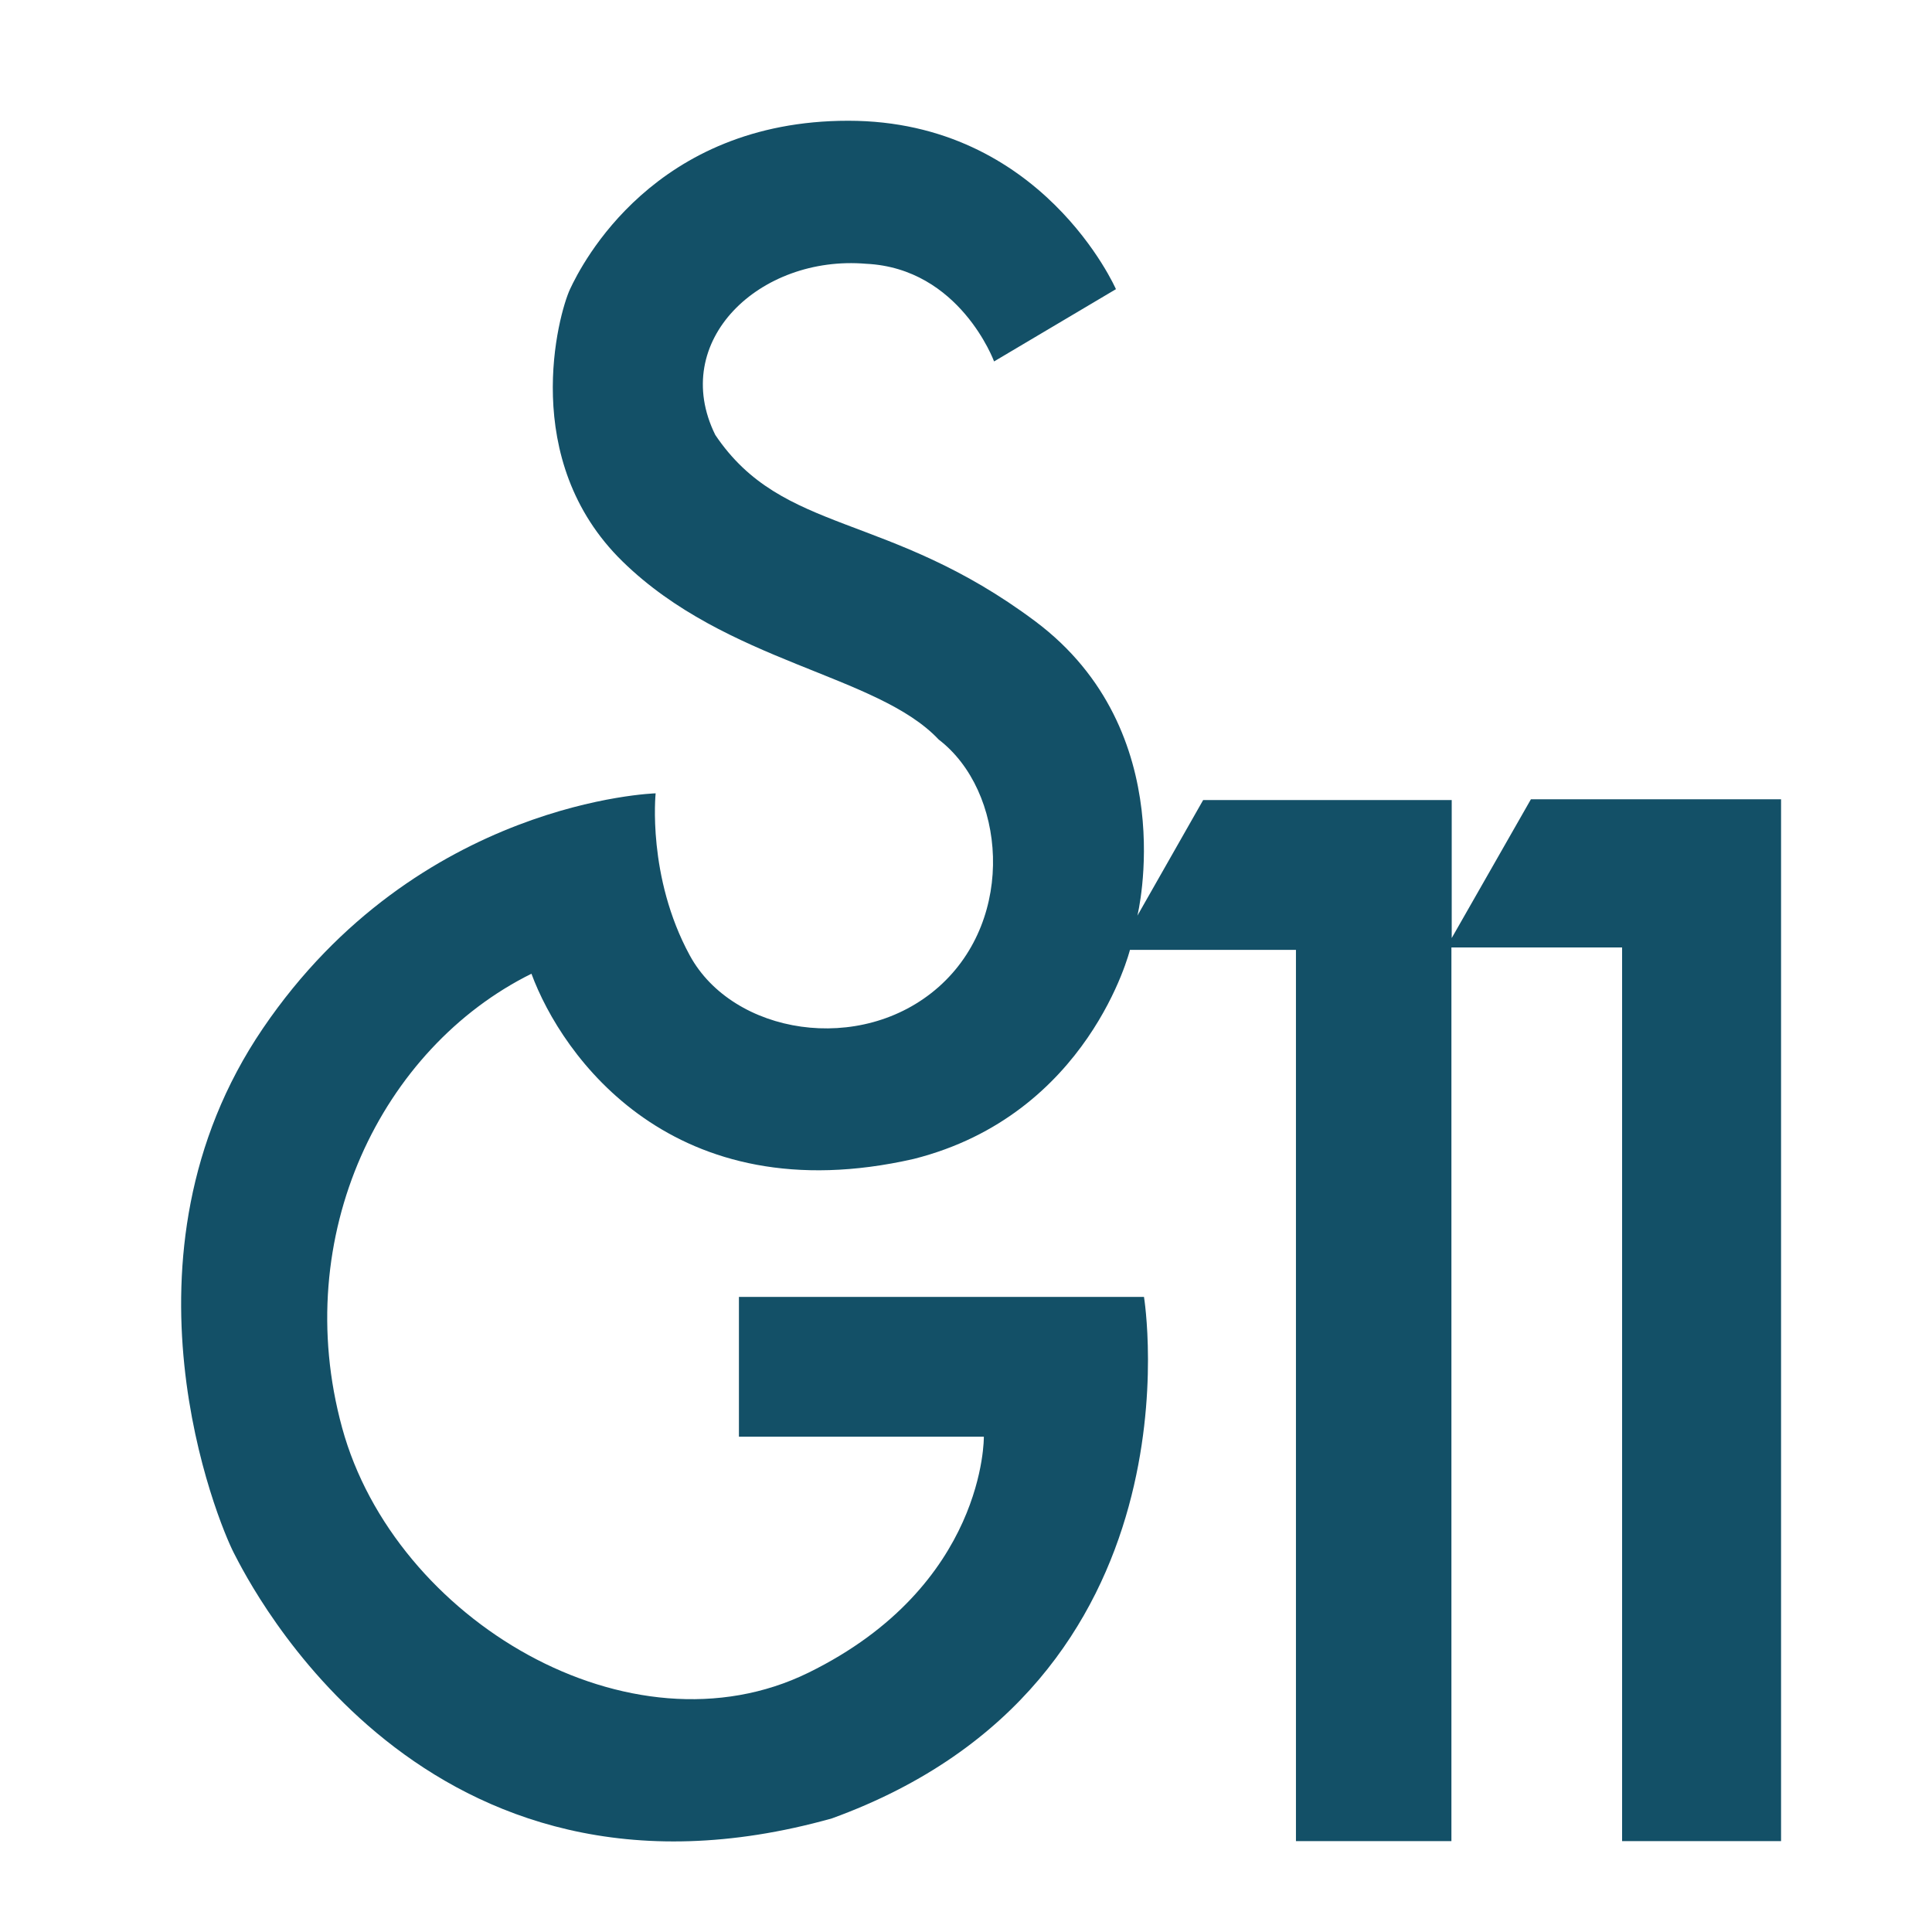
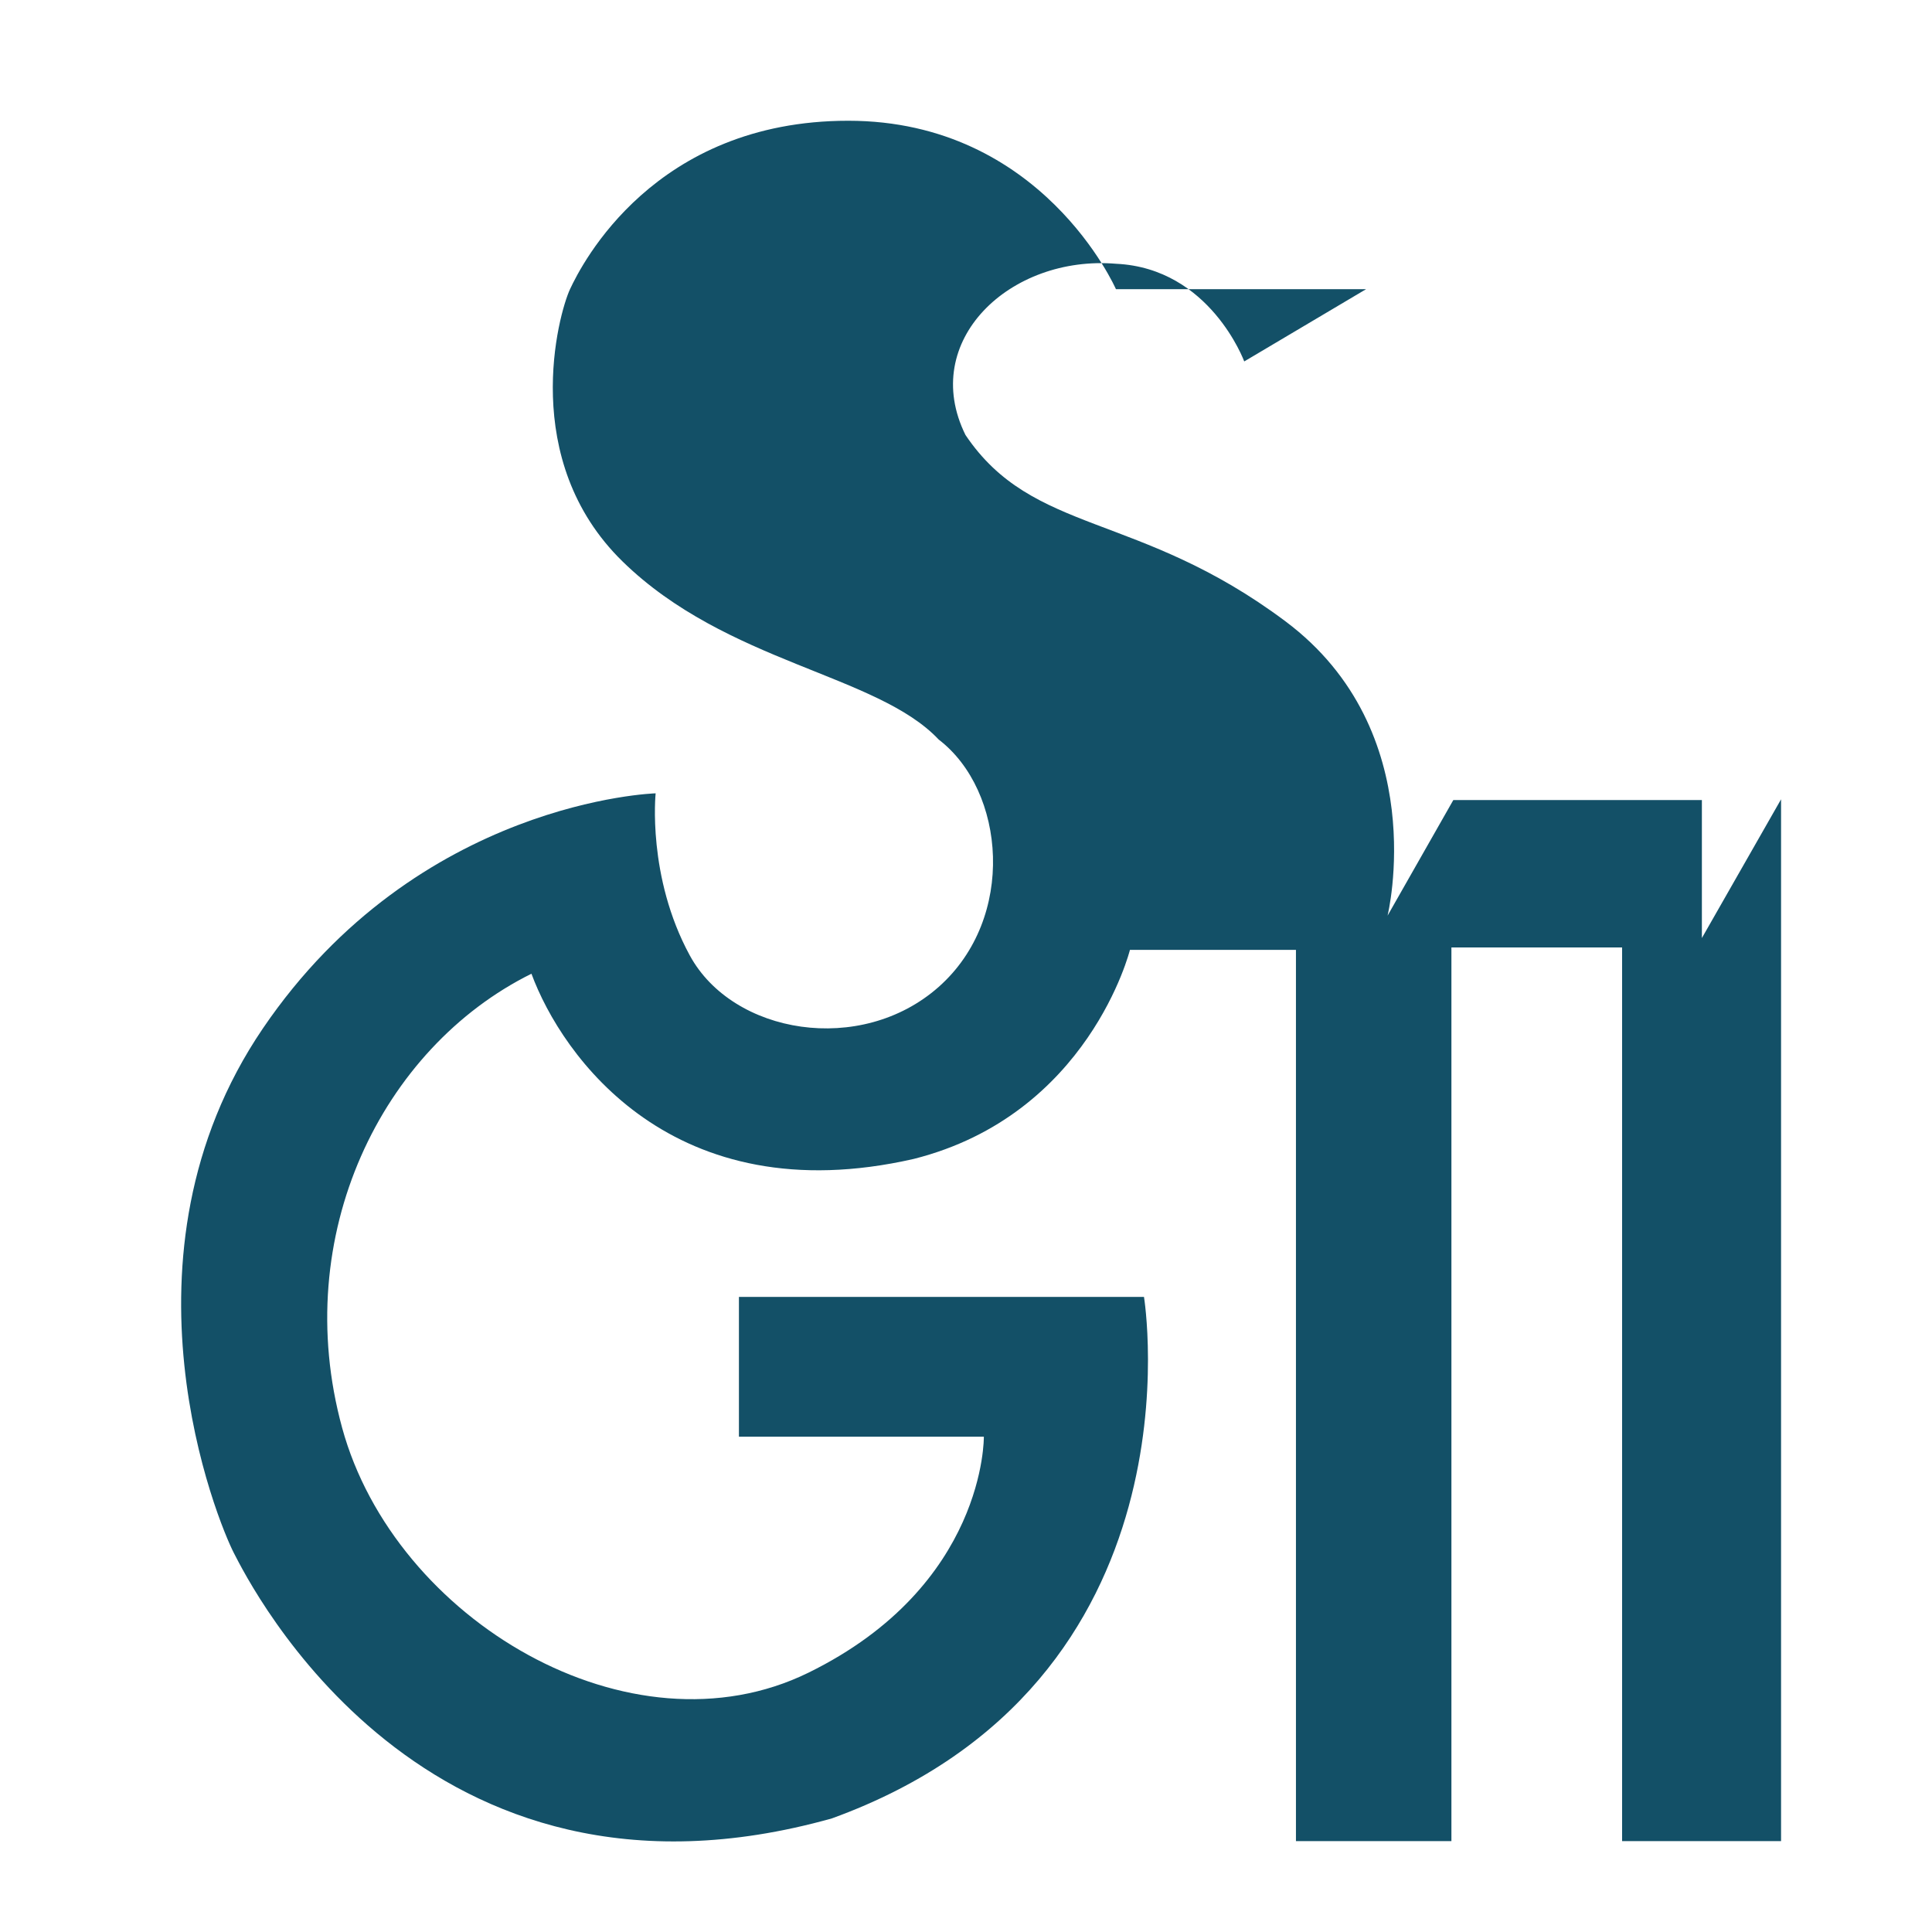
<svg xmlns="http://www.w3.org/2000/svg" width="64" height="64">
-   <path d="M36.967 9.579S34.527 4 28.099 4c-6.428 0-8.829 4.748-9.216 5.579-.387.831-1.704 5.66 1.743 9.023 3.446 3.365 8.433 3.73 10.47 5.897 2.212 1.692 2.58 5.907 0 8.193-2.58 2.285-6.82 1.573-8.244-1.039-1.423-2.612-1.133-5.373-1.133-5.373s-7.87.228-13.01 7.787c-5.14 7.56-1.482 16.375-.959 17.384.523 1.01 6.273 12.585 19.807 8.786 12.43-4.512 10.339-17.275 10.339-17.275H24.478v4.63h8.113s.078 4.928-5.808 7.817c-5.886 2.889-13.709-1.741-15.45-8.113-1.743-6.372 1.316-12.586 6.272-15.04 1.007 2.731 4.685 7.955 12.663 6.135 5.808-1.464 7.163-6.926 7.163-6.926h5.499V60.99h5.15V31.385h5.654V60.99H59V26.478h-8.287l-2.623 4.596v-4.571h-8.234l-2.178 3.829s1.496-6.1-3.383-9.75c-4.88-3.652-8.364-2.85-10.6-6.174-1.54-3.117 1.48-5.967 4.995-5.67 3.107.148 4.24 3.235 4.24 3.235l4.037-2.394z" fill="#135067" fill-rule="evenodd" />
+   <path d="M36.967 9.579S34.527 4 28.099 4c-6.428 0-8.829 4.748-9.216 5.579-.387.831-1.704 5.66 1.743 9.023 3.446 3.365 8.433 3.73 10.47 5.897 2.212 1.692 2.58 5.907 0 8.193-2.58 2.285-6.82 1.573-8.244-1.039-1.423-2.612-1.133-5.373-1.133-5.373s-7.87.228-13.01 7.787c-5.14 7.56-1.482 16.375-.959 17.384.523 1.01 6.273 12.585 19.807 8.786 12.43-4.512 10.339-17.275 10.339-17.275H24.478v4.63h8.113s.078 4.928-5.808 7.817c-5.886 2.889-13.709-1.741-15.45-8.113-1.743-6.372 1.316-12.586 6.272-15.04 1.007 2.731 4.685 7.955 12.663 6.135 5.808-1.464 7.163-6.926 7.163-6.926h5.499V60.99h5.15V31.385h5.654V60.99H59V26.478l-2.623 4.596v-4.571h-8.234l-2.178 3.829s1.496-6.1-3.383-9.75c-4.88-3.652-8.364-2.85-10.6-6.174-1.54-3.117 1.48-5.967 4.995-5.67 3.107.148 4.24 3.235 4.24 3.235l4.037-2.394z" fill="#135067" fill-rule="evenodd" />
</svg>